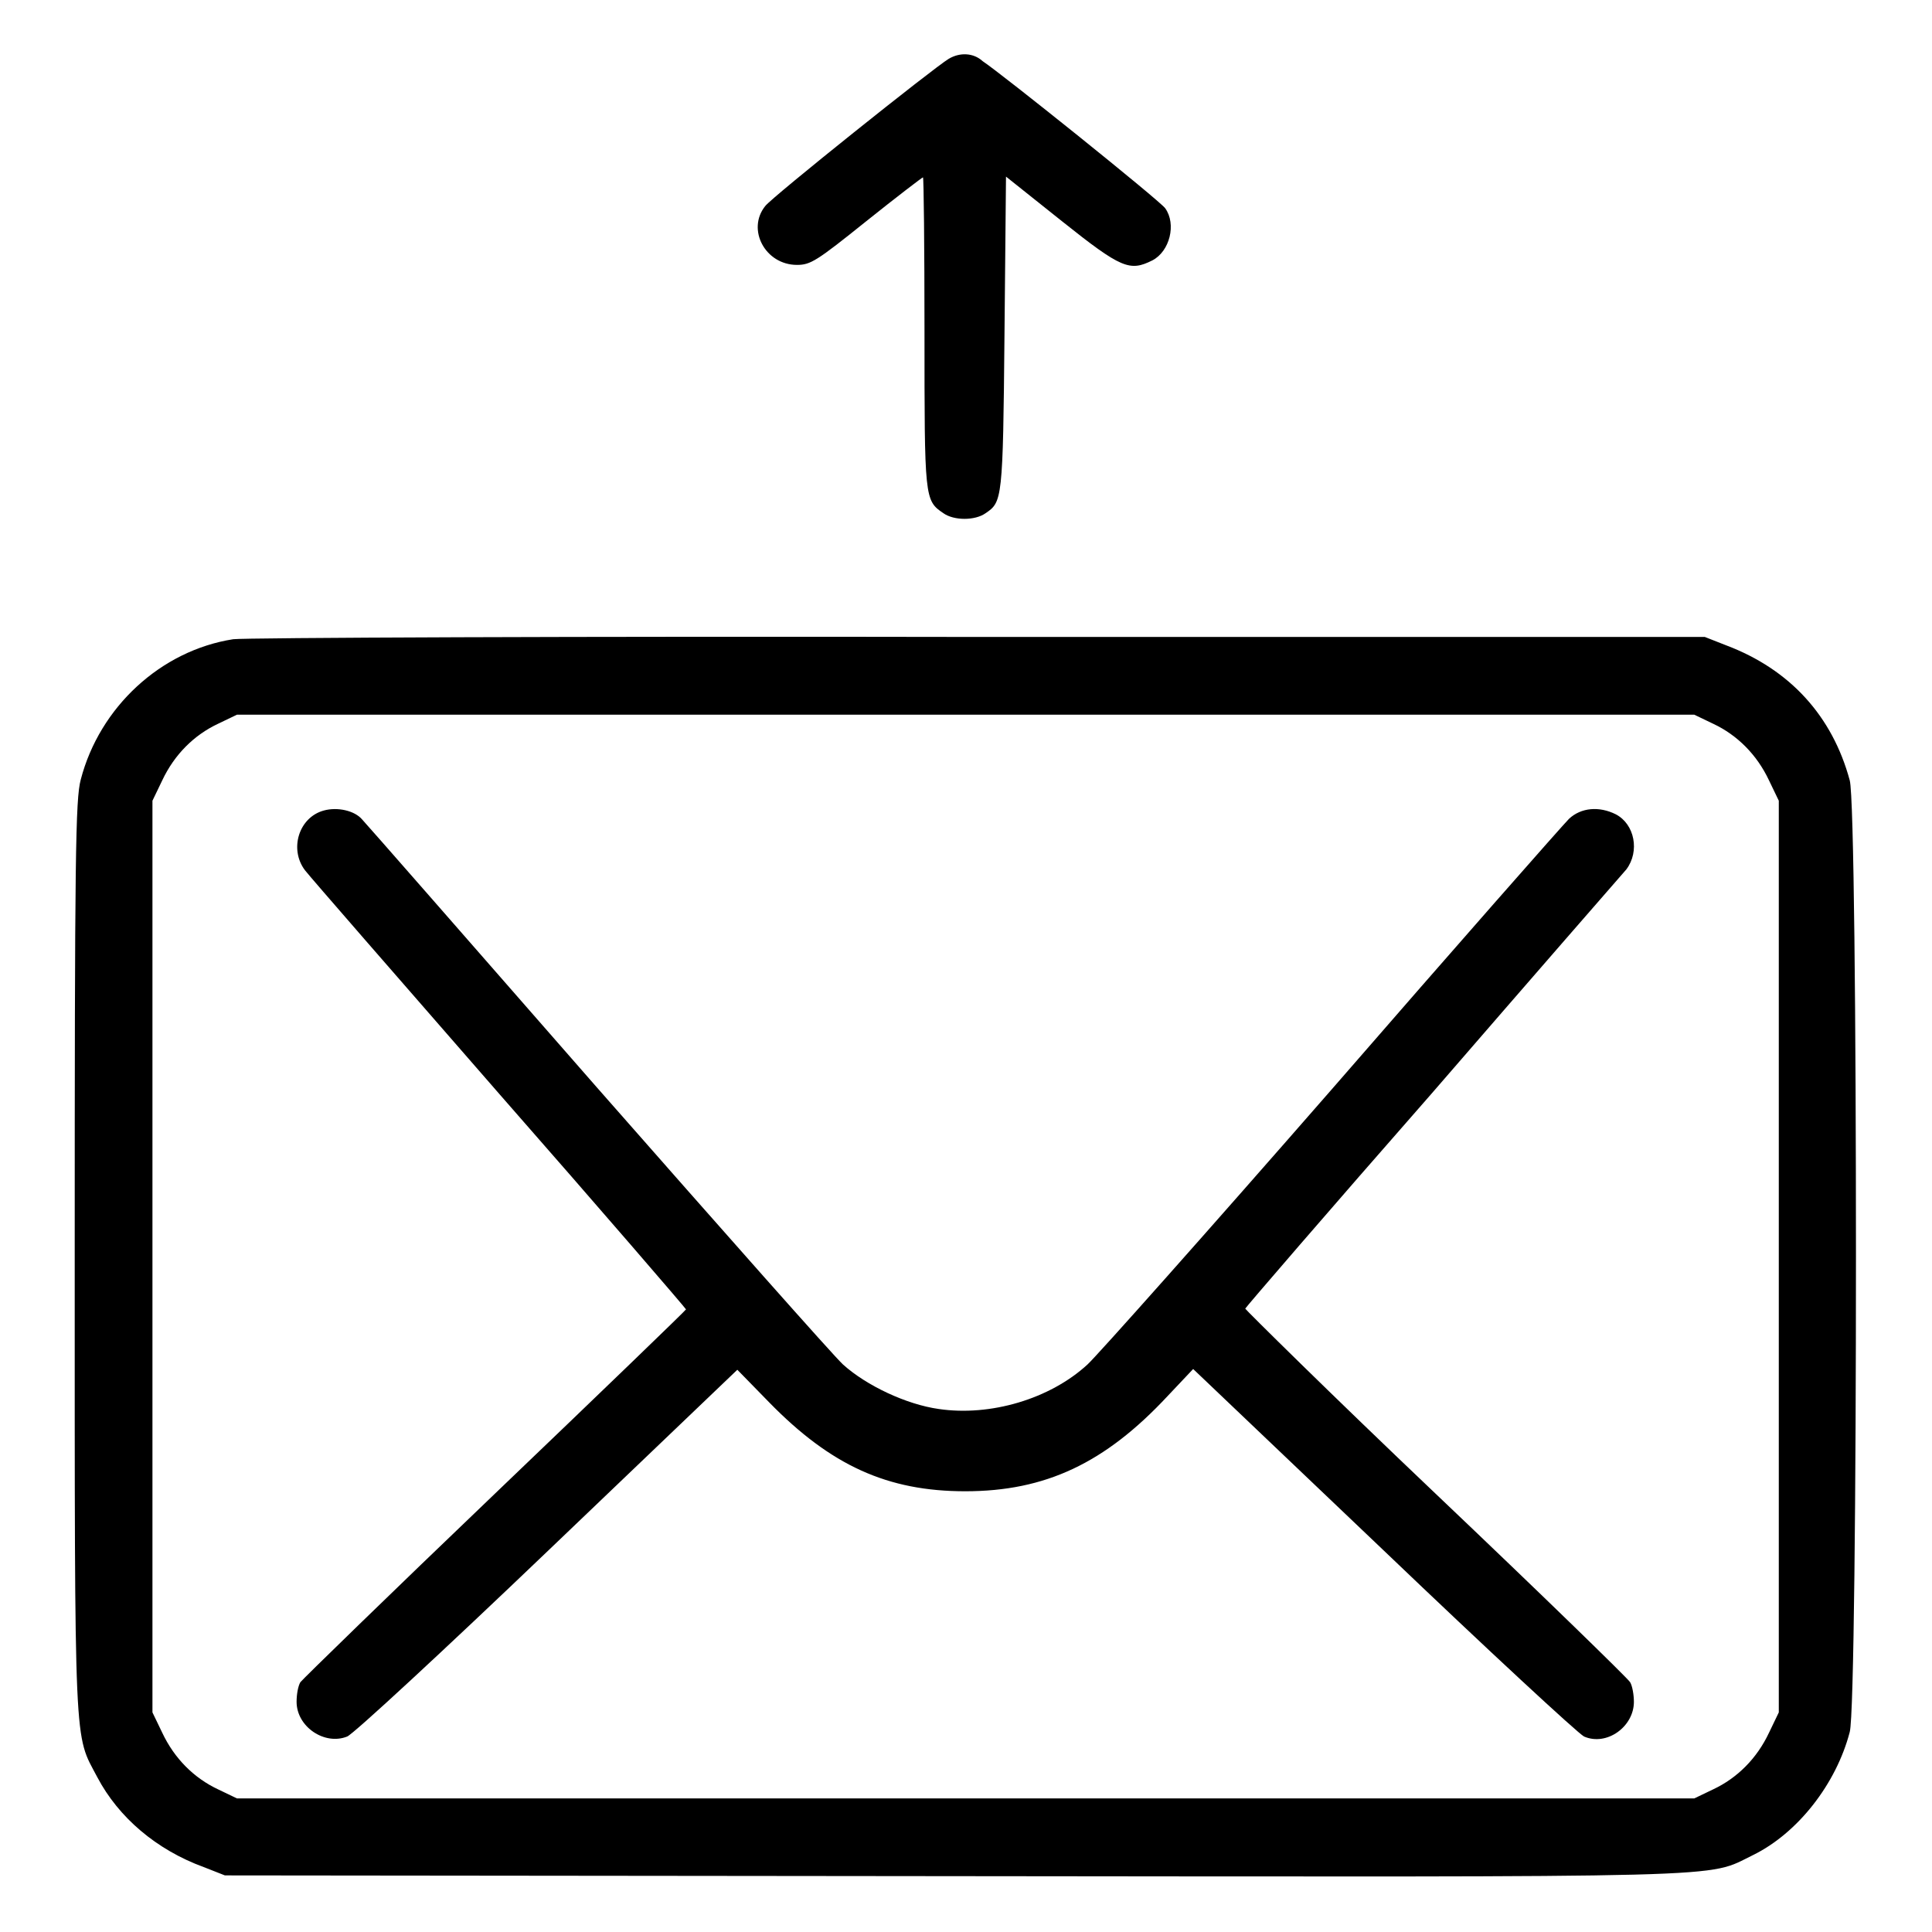
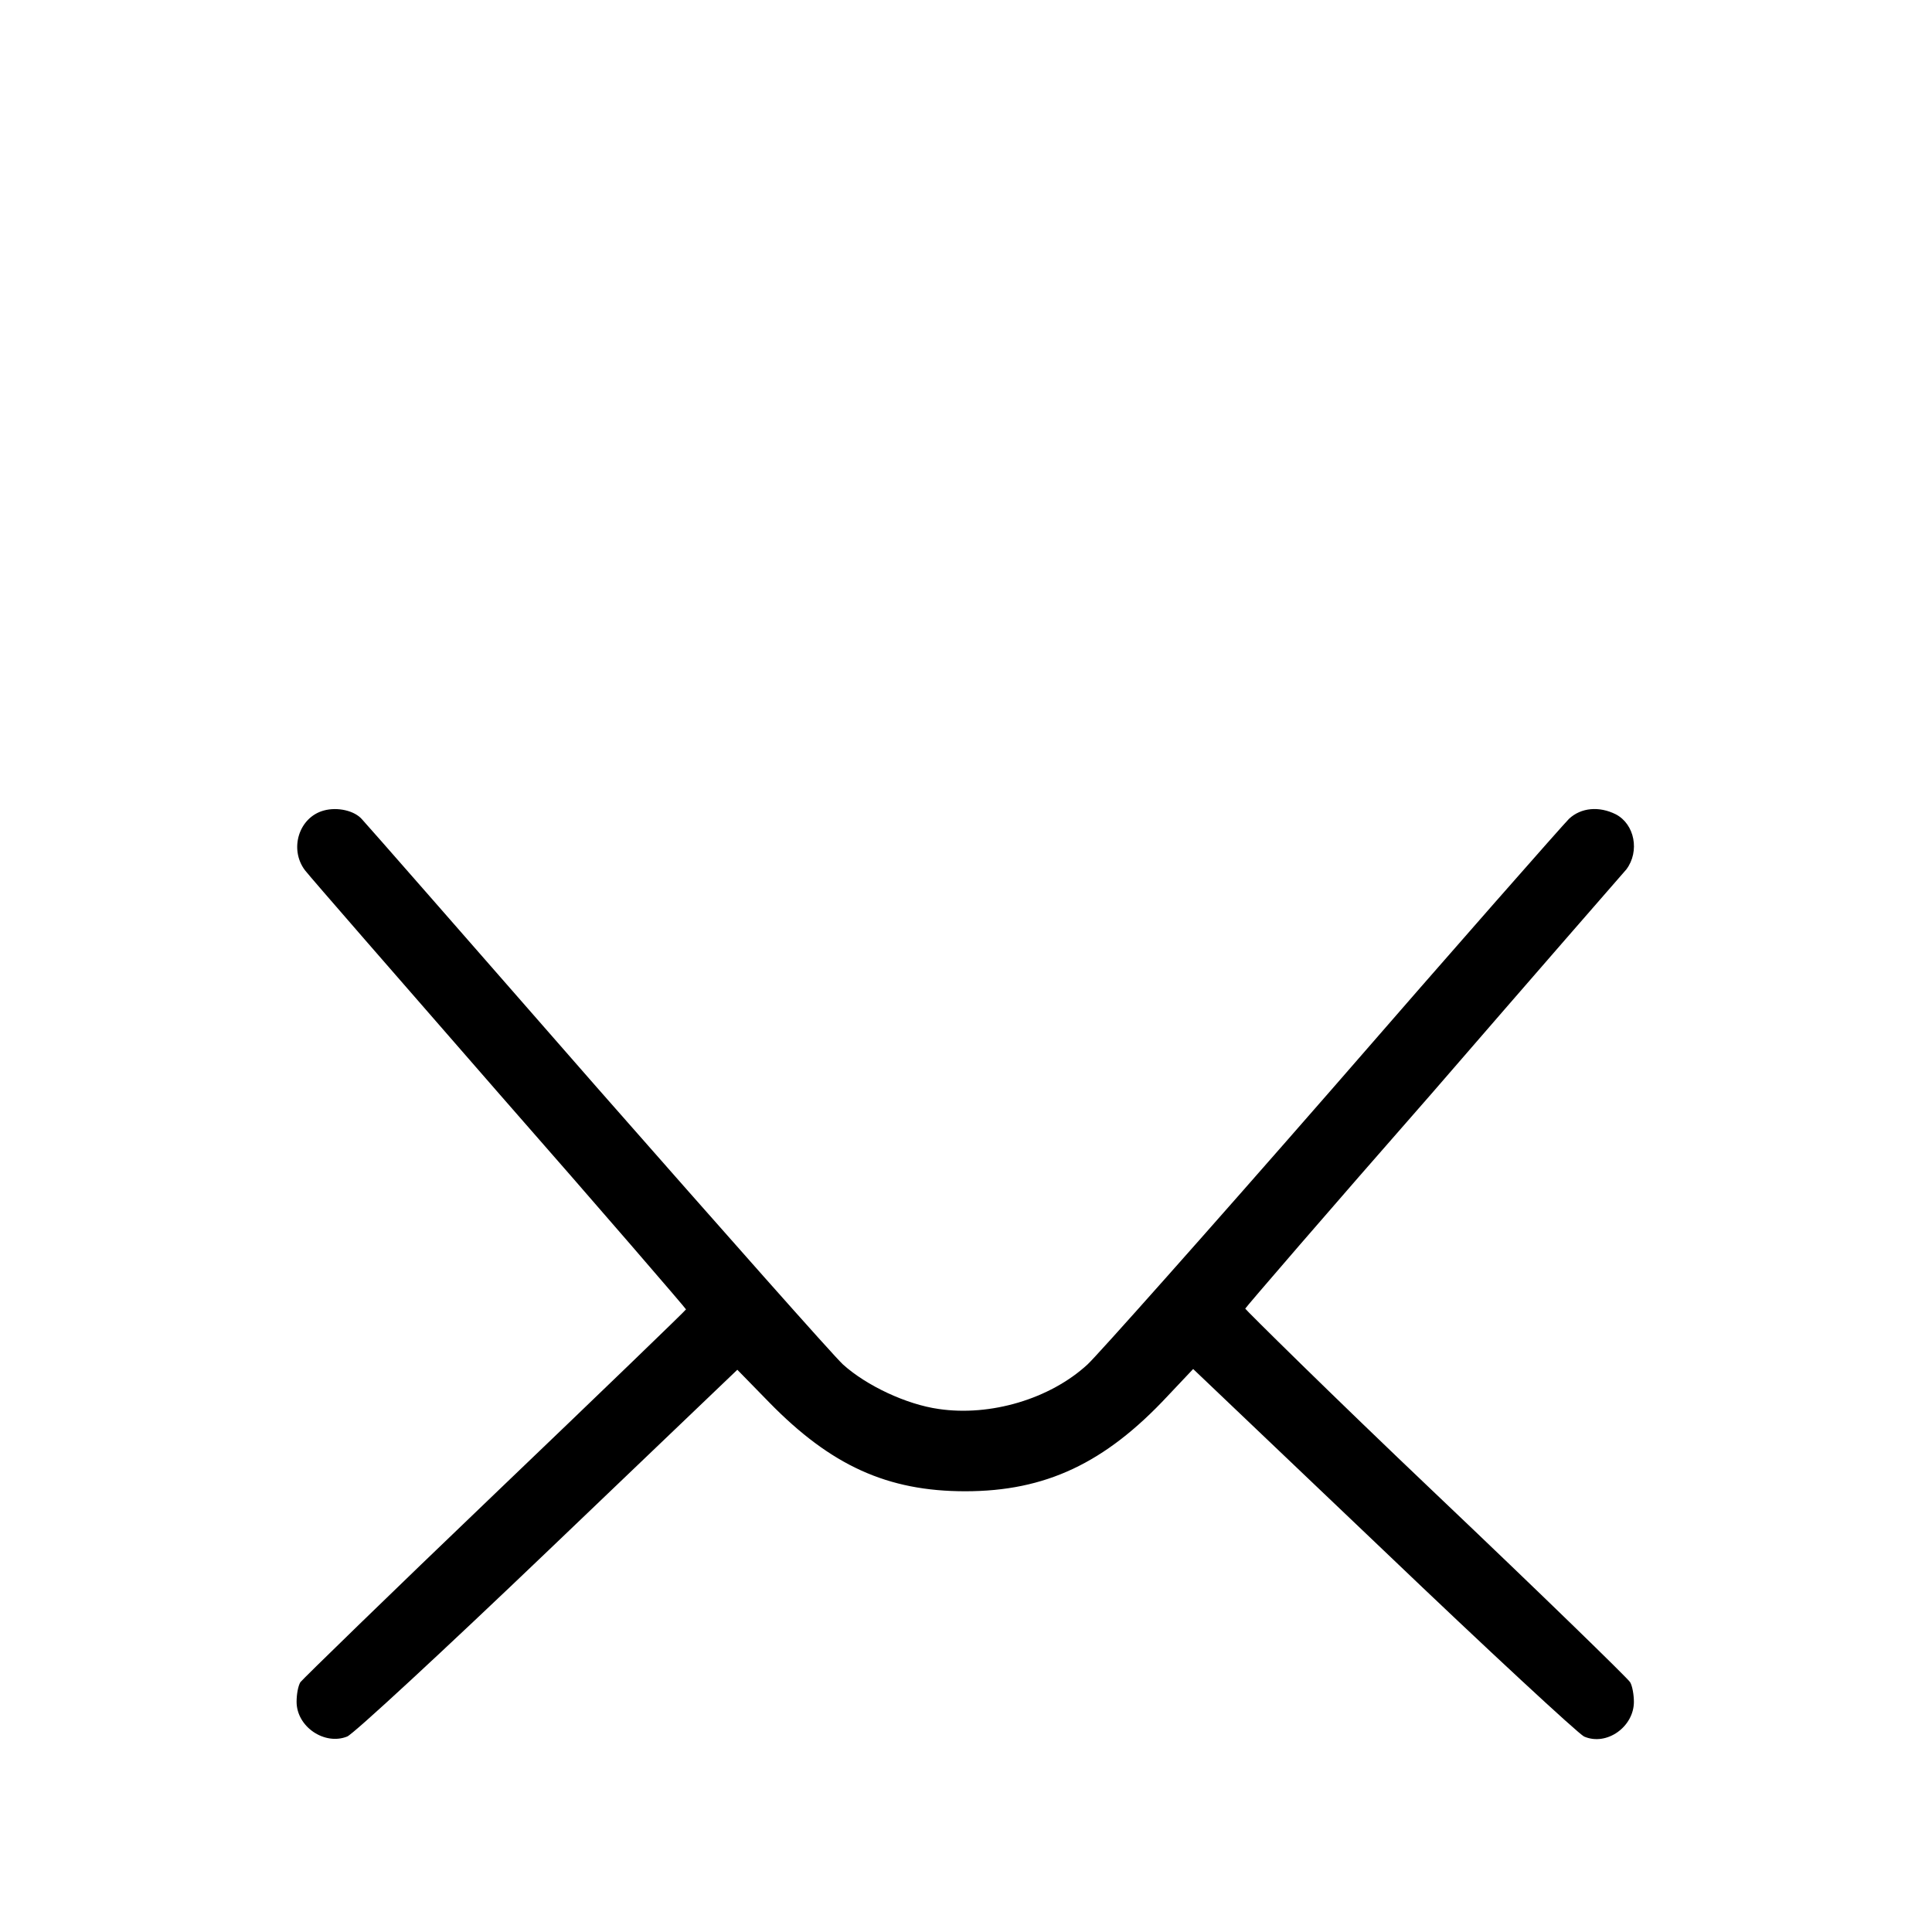
<svg xmlns="http://www.w3.org/2000/svg" version="1.1" x="0px" y="0px" viewBox="0 0 256 256" enable-background="new 0 0 256 256" xml:space="preserve">
  <g>
    <g>
      <g>
-         <path fill="#000000" d="M125.7,7.8c-2,1.2-23.4,18.3-24.3,19.5c-2.5,3.1,0,7.8,4.2,7.8c1.8,0,2.6-0.5,9.2-5.8c4-3.2,7.4-5.8,7.5-5.8s0.2,9.2,0.2,20.5c0,22.1,0,22.3,2.5,24c1.4,1,4.2,1,5.6,0c2.2-1.5,2.3-1.7,2.5-23.7l0.2-20.9l7.4,5.9c7.9,6.3,9,6.7,12,5.2c2.3-1.2,3.2-4.8,1.7-6.9c-0.7-1-21.5-17.7-24.2-19.5C129,7,127.2,6.9,125.7,7.8z" />
-         <path fill="#000000" d="M30.9,84.7c-9.6,1.5-17.7,9-20.2,18.6c-0.7,2.6-0.8,9.9-0.8,63.3c0,66.5-0.1,63,3,68.9c2.8,5.3,7.8,9.6,14.1,11.9l2.8,1.1l96.2,0.1c106,0.1,99.9,0.3,106.3-2.8c5.9-2.9,11-9.4,12.8-16.3c1.1-3.9,1.1-122.2,0-126.1c-2.3-8.5-7.9-14.7-16.4-17.9l-2.8-1.1l-96.3,0C76.7,84.3,32.3,84.5,30.9,84.7z M227,95.9c3.2,1.5,5.8,4.1,7.4,7.5l1.3,2.7v60.4v60.4l-1.3,2.7c-1.6,3.4-4.2,6-7.4,7.5l-2.5,1.2H128H31.4l-2.5-1.2c-3.2-1.5-5.8-4.1-7.4-7.5l-1.3-2.7v-60.4v-60.4l1.3-2.7c1.6-3.4,4.2-6,7.4-7.5l2.5-1.2H128h96.5L227,95.9z" />
        <path fill="#000000" d="M42.9,107.4c-3.3,0.9-4.6,5.1-2.5,7.9c0.6,0.8,12.2,14.1,25.8,29.7c13.6,15.5,24.7,28.4,24.7,28.5c0,0.1-11.4,11.1-25.3,24.4c-13.9,13.3-25.5,24.6-25.8,25c-0.3,0.5-0.5,1.6-0.5,2.6c0,3.3,3.7,5.8,6.7,4.6c0.8-0.3,12.8-11.4,26.6-24.6l25.1-24l4.2,4.3c8.2,8.4,15.7,11.8,26,11.8c10.6,0,18.5-3.7,26.8-12.6l3.4-3.6l25.2,24c13.8,13.2,25.8,24.3,26.6,24.7c3,1.3,6.6-1.3,6.6-4.6c0-0.9-0.2-2.1-0.5-2.6c-0.3-0.5-11.8-11.7-25.8-25S165,173.5,165,173.4c0-0.1,11.1-13,24.7-28.5c13.5-15.6,25.1-28.9,25.8-29.7c1.8-2.4,1.1-6-1.4-7.3c-2.2-1.1-4.6-0.9-6.2,0.6c-0.8,0.8-14.9,16.8-31.4,35.8c-16.5,18.9-31.1,35.3-32.4,36.5c-5,4.6-12.9,6.9-19.7,5.9c-4.3-0.6-9.6-3.1-12.7-5.9c-1.3-1.2-15.9-17.7-32.6-36.7c-16.7-19.1-30.7-35.1-31.1-35.5C47,107.4,44.7,106.9,42.9,107.4z" />
      </g>
    </g>
  </g>
</svg>